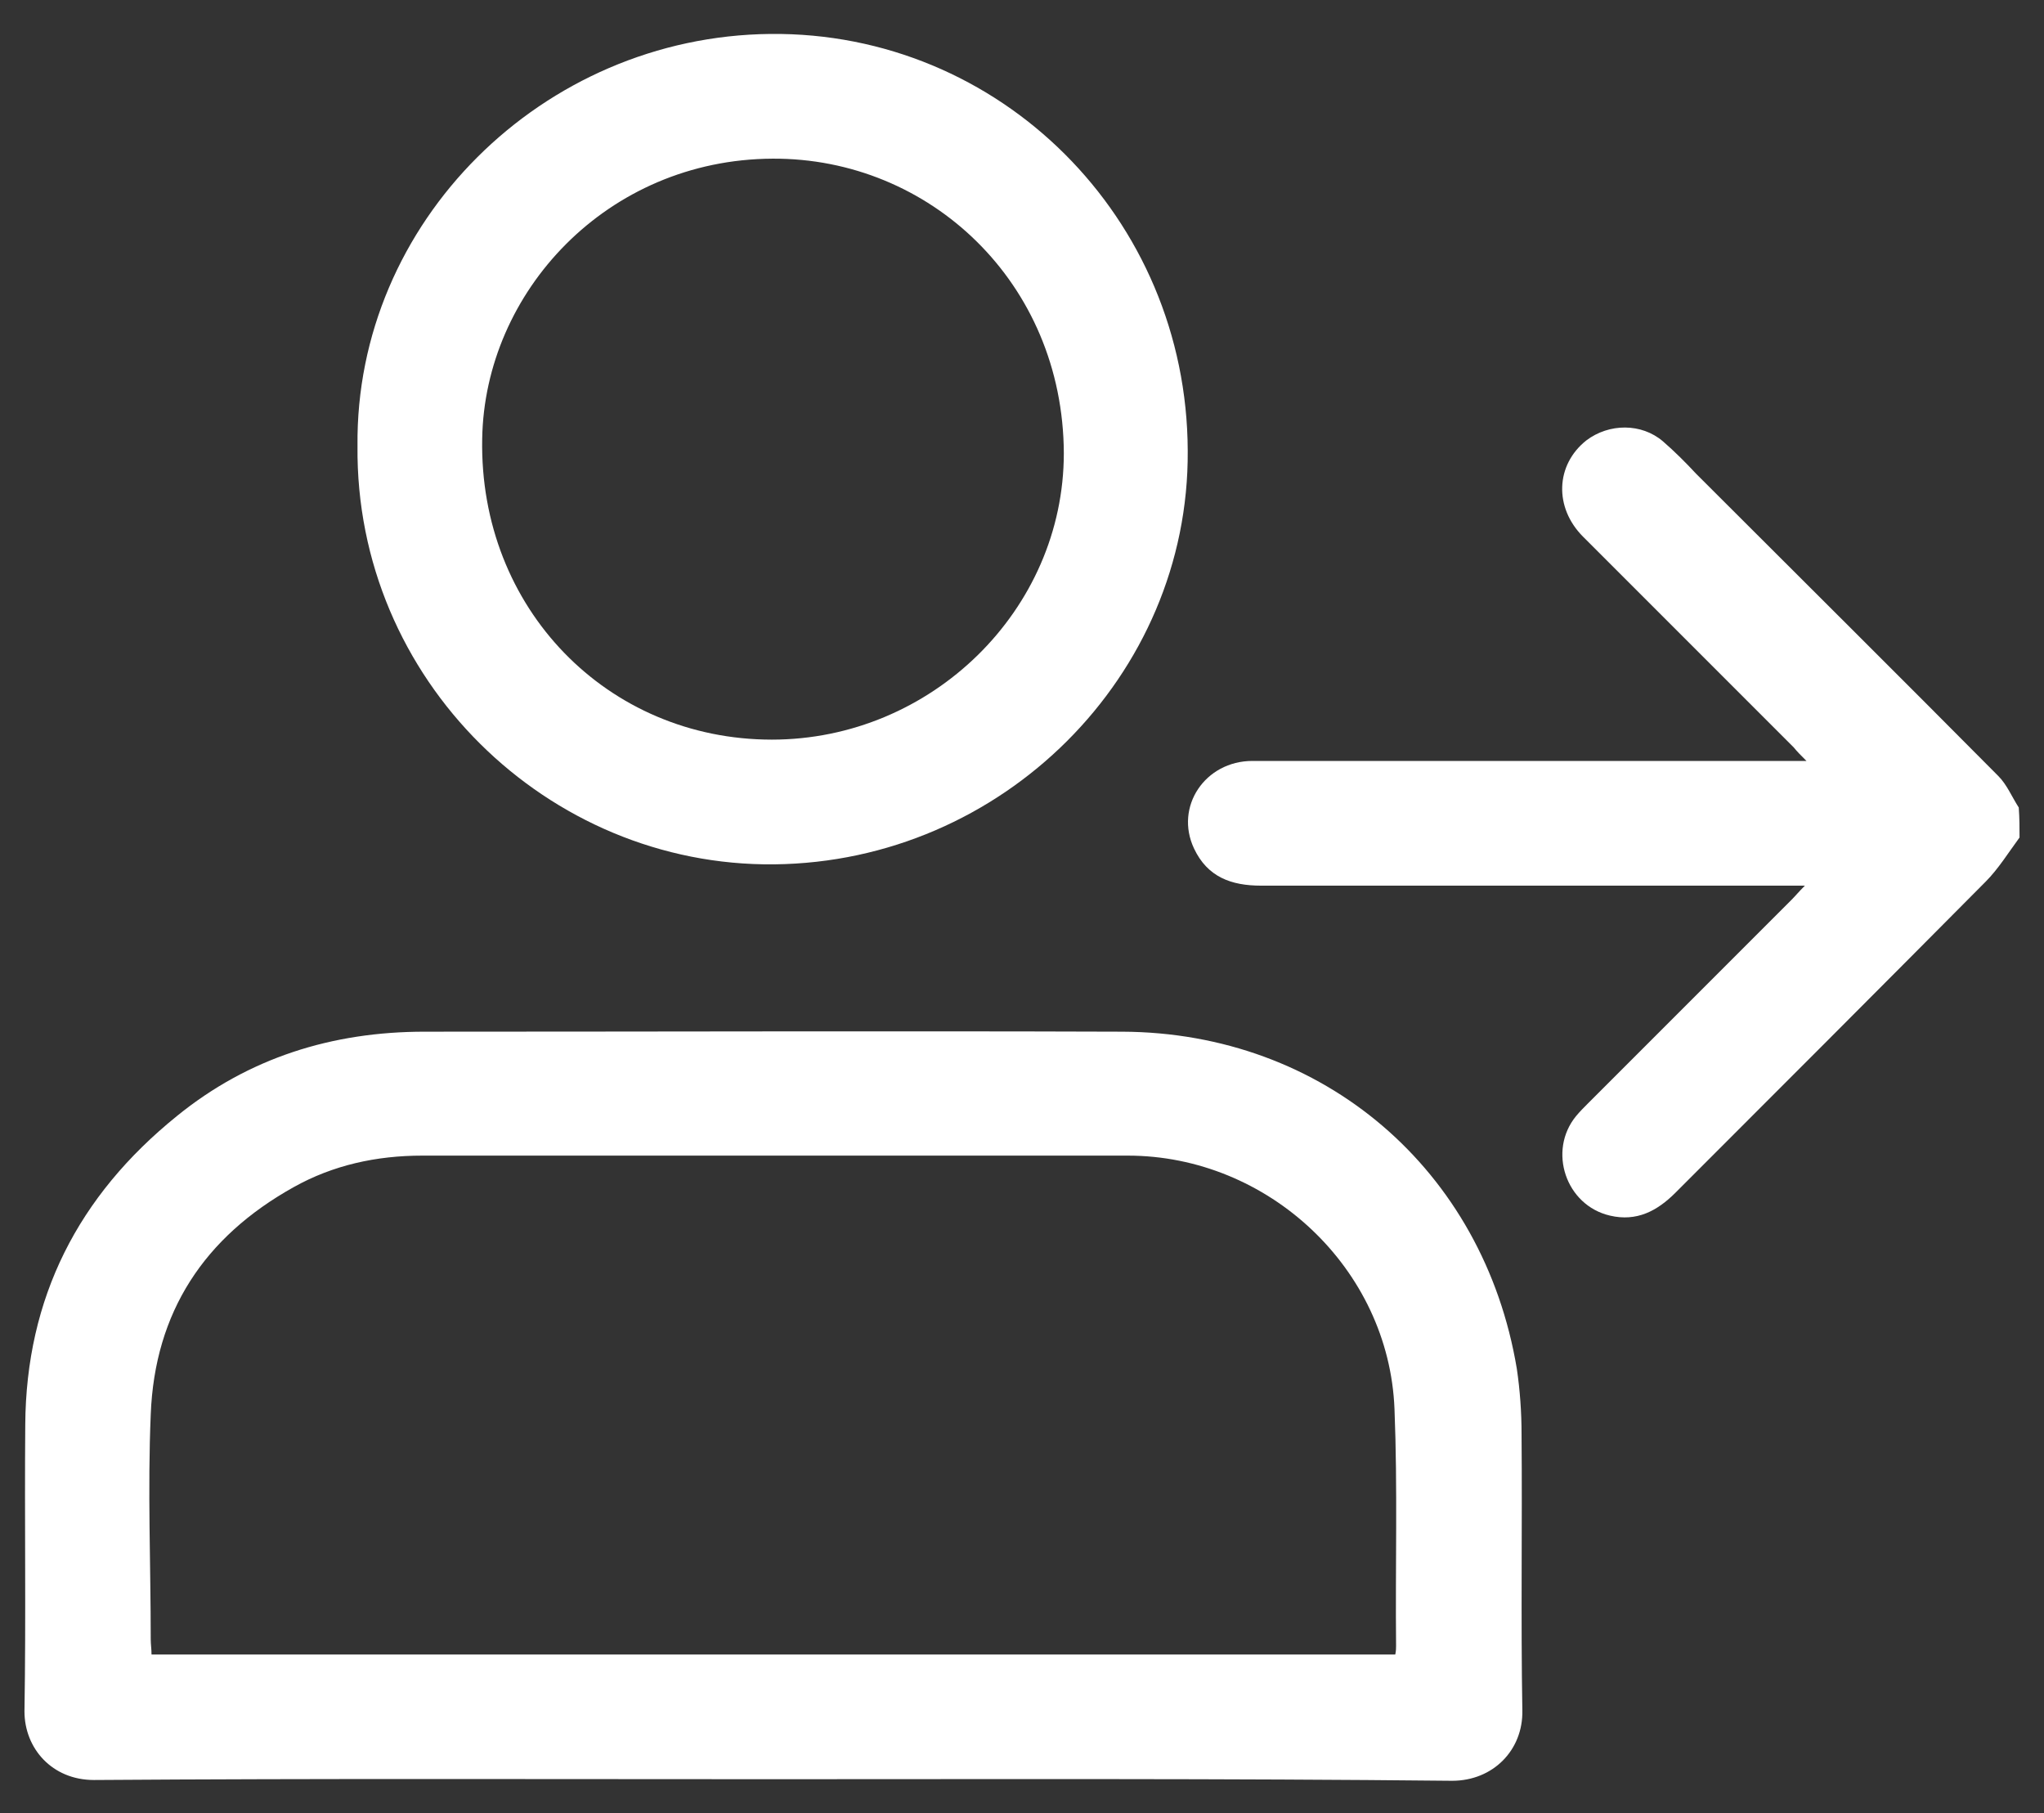
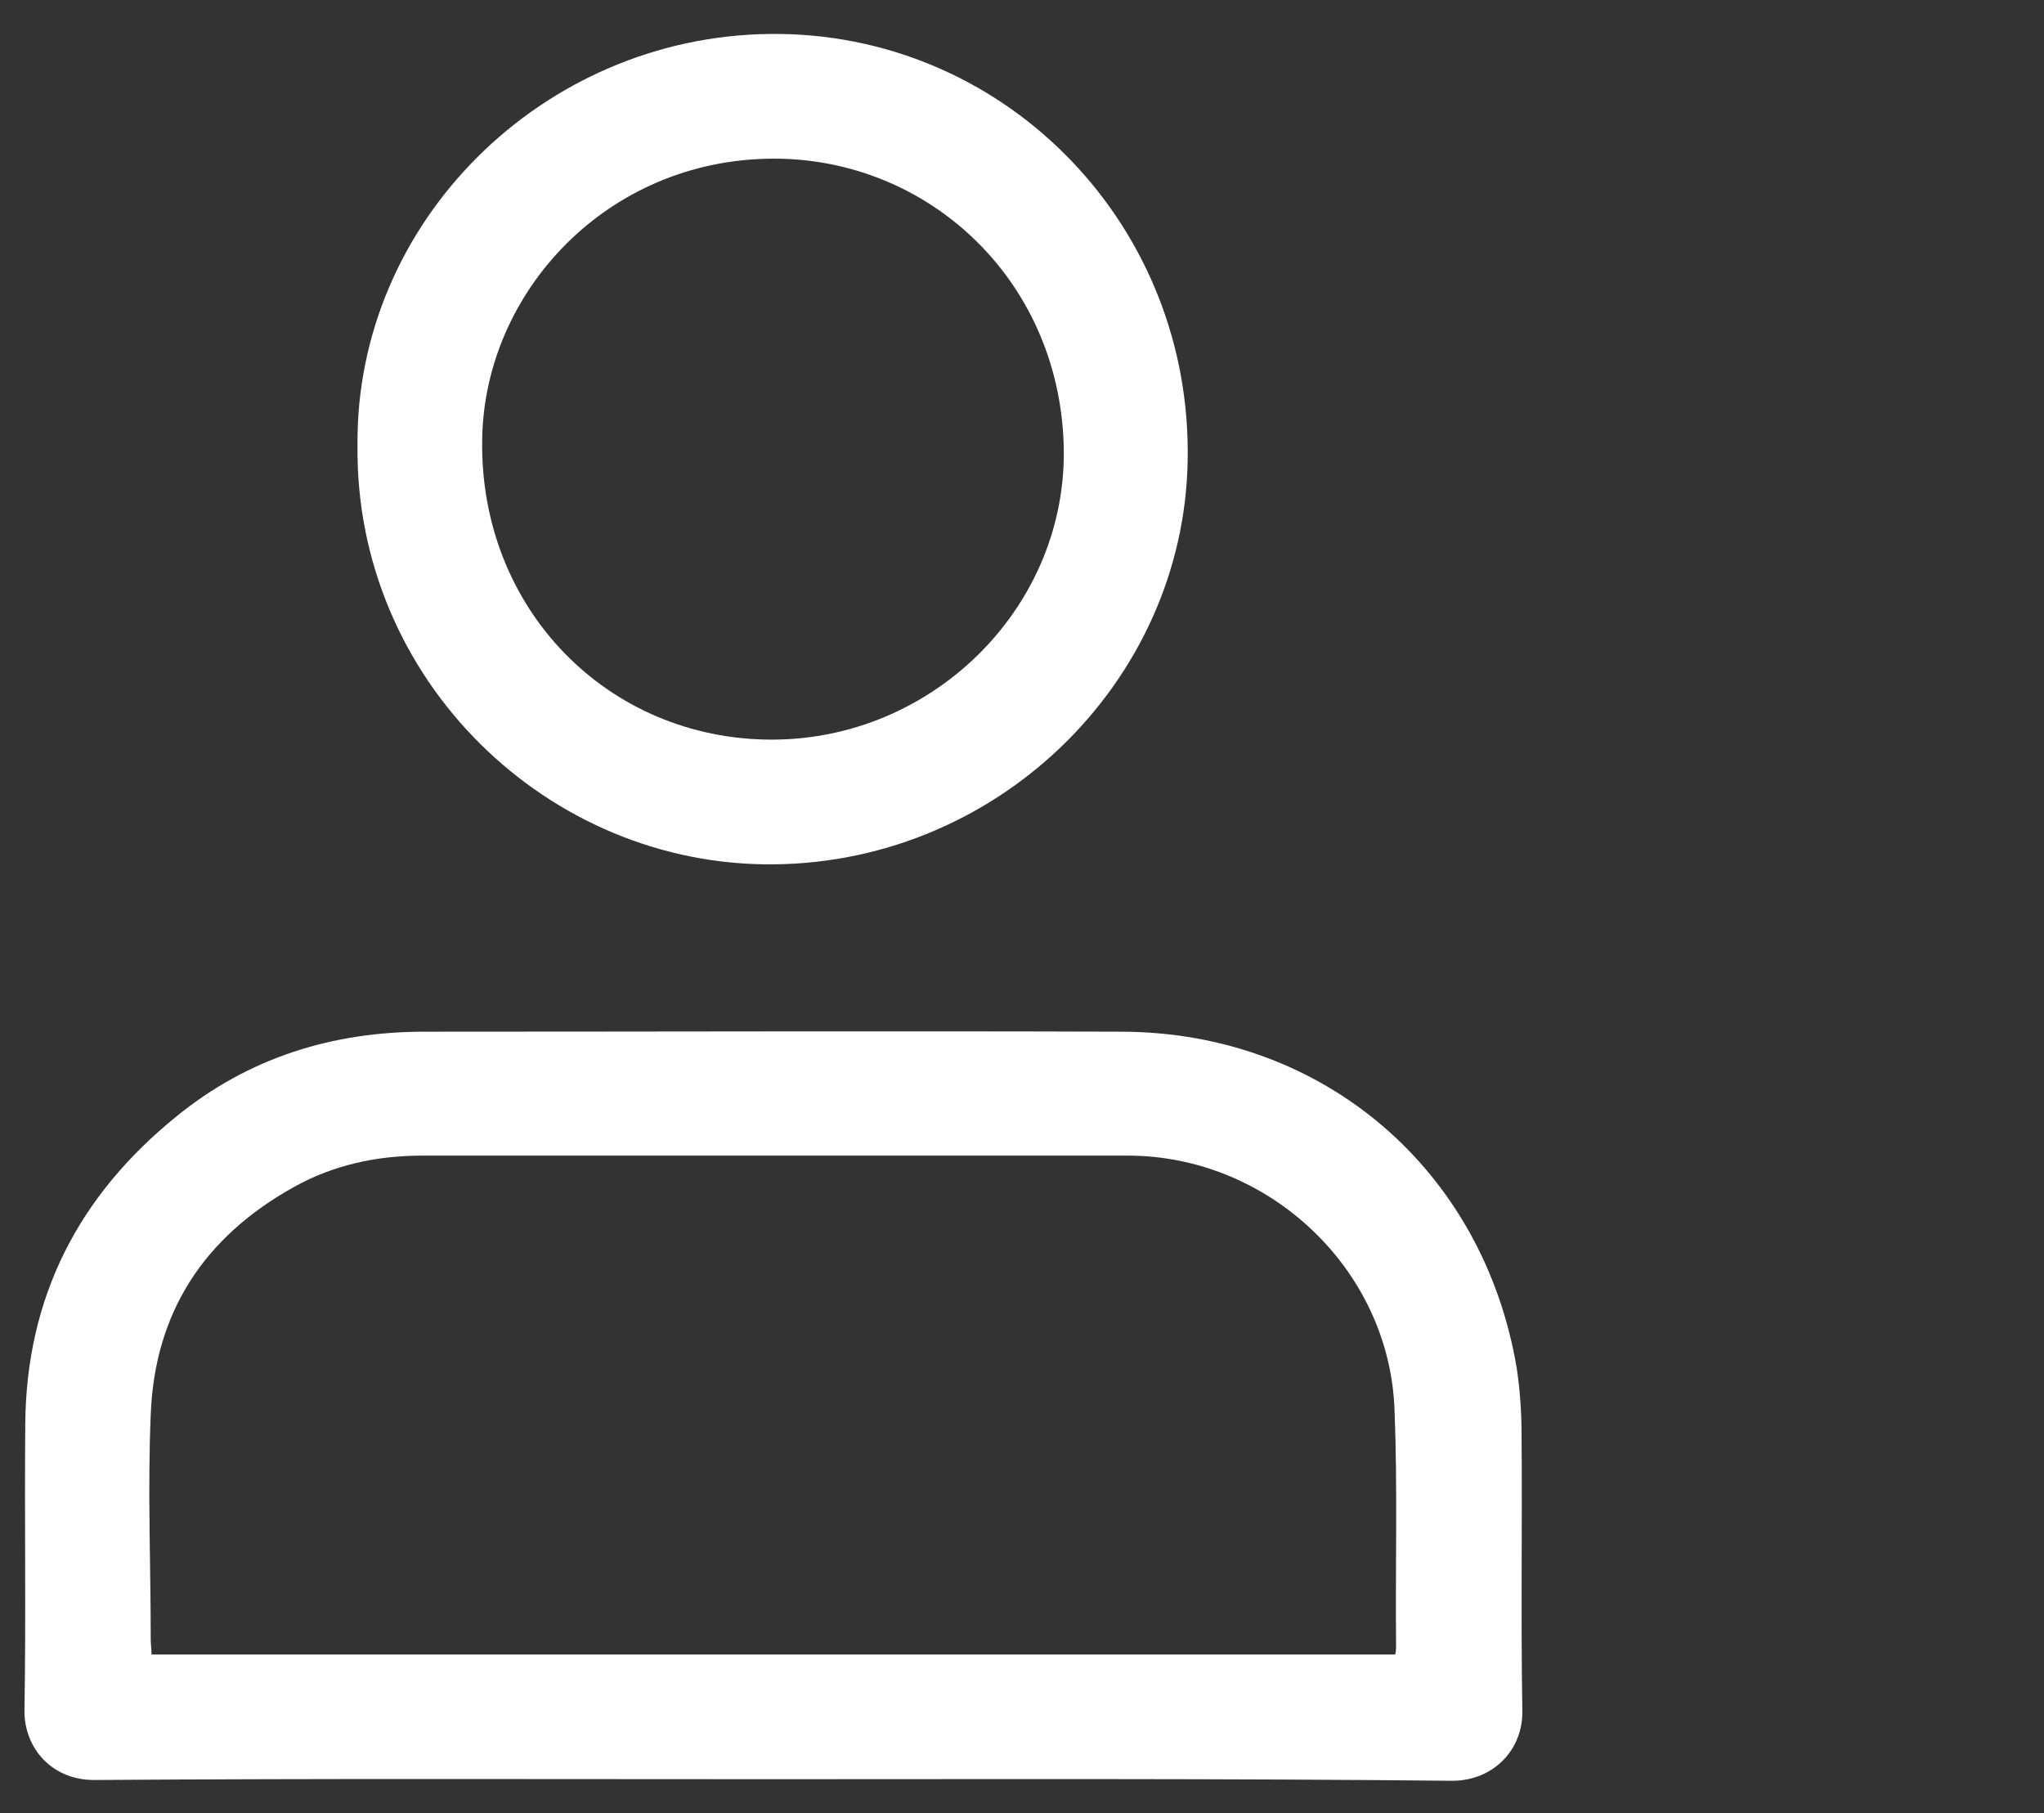
<svg xmlns="http://www.w3.org/2000/svg" version="1.1" id="Calque_1" x="0px" y="0px" viewBox="0 0 259 229.7" style="enable-background:new 0 0 259 229.7;" xml:space="preserve">
  <rect x="0" y="0" width="259" height="229.7" fill="#333333" stroke="none" />
  <g>
-     <path style="fill:#FFFFFF" d="M255.9,106.1c-1.4,1.9-2.7,4-4.3,5.6c-13.1,13.2-26.2,26.3-39.3,39.4c-2.3,2.3-4.9,3.7-8.3,2.9c-5.6-1.3-7.9-8.2-4.3-12.6   c0.5-0.6,1-1.1,1.5-1.6c8.6-8.6,17.2-17.2,25.8-25.8c0.5-0.5,0.9-1,1.7-1.8c-1.1,0-1.8,0-2.5,0c-22.1,0-44.3,0-66.4,0   c-3.8,0-6.8-1.1-8.5-4.7c-2.5-5.3,1.4-11.1,7.4-11.1c21,0,41.9,0,62.9,0c2.3,0,4.5,0,7.3,0c-0.8-0.8-1.2-1.2-1.6-1.7   c-8.9-8.9-17.8-17.8-26.7-26.7c-3.7-3.7-3.5-9.1,0.4-12.2c2.9-2.2,7-2.2,9.7,0.1c1.5,1.3,2.9,2.7,4.2,4.1   c12.8,12.8,25.6,25.5,38.3,38.3c1.1,1.1,1.7,2.6,2.6,4C255.9,103.6,255.9,104.9,255.9,106.1z" />
    <path style="fill:#FFFFFF" d="M97.7,225.4c-28.6,0-57.2-0.1-85.8,0.1c-5.3,0-8.8-4-8.8-8.7c0.2-12.1,0-24.2,0.1-36.3c0.1-16.1,6.7-29,19.2-39.1   c9.1-7.4,19.7-10.7,31.4-10.7c29.5,0,59-0.1,88.4,0c25.5,0.1,45.8,17.5,50,42.7c0.4,2.7,0.6,5.5,0.6,8.3c0.1,11.7-0.1,23.3,0.1,35   c0.1,5-3.7,8.9-8.9,8.9C155.2,225.3,126.4,225.4,97.7,225.4z M176.8,209.6c0.1-0.5,0.1-0.8,0.1-1.1c-0.1-10,0.2-20-0.2-30   c-0.7-17.8-16-32.1-33.8-32.1c-29.8,0-59.6,0-89.4,0c-5.8,0-11.3,1.2-16.3,4c-11.3,6.3-17.6,15.8-18.1,28.8c-0.4,9.5,0,19,0,28.5   c0,0.6,0.1,1.2,0.1,1.9C71.7,209.6,124.2,209.6,176.8,209.6z" />
    <path style="fill:#FFFFFF" d="M45.3,56.5C45,28.2,68.7,4.6,97.6,4.3c29.1-0.3,52.8,23.3,52.9,52.8c0.2,28.5-23.5,52.1-52.4,52.4   C69.4,109.8,45,86.1,45.3,56.5z M97.8,93.7c20.2,0,37-16.4,37-36.3c-0.1-21.6-17-37.4-36.9-37.3C76.9,20.2,61.4,37,61.1,55.6   C60.7,77.1,77,93.7,97.8,93.7z" />
  </g>
</svg>